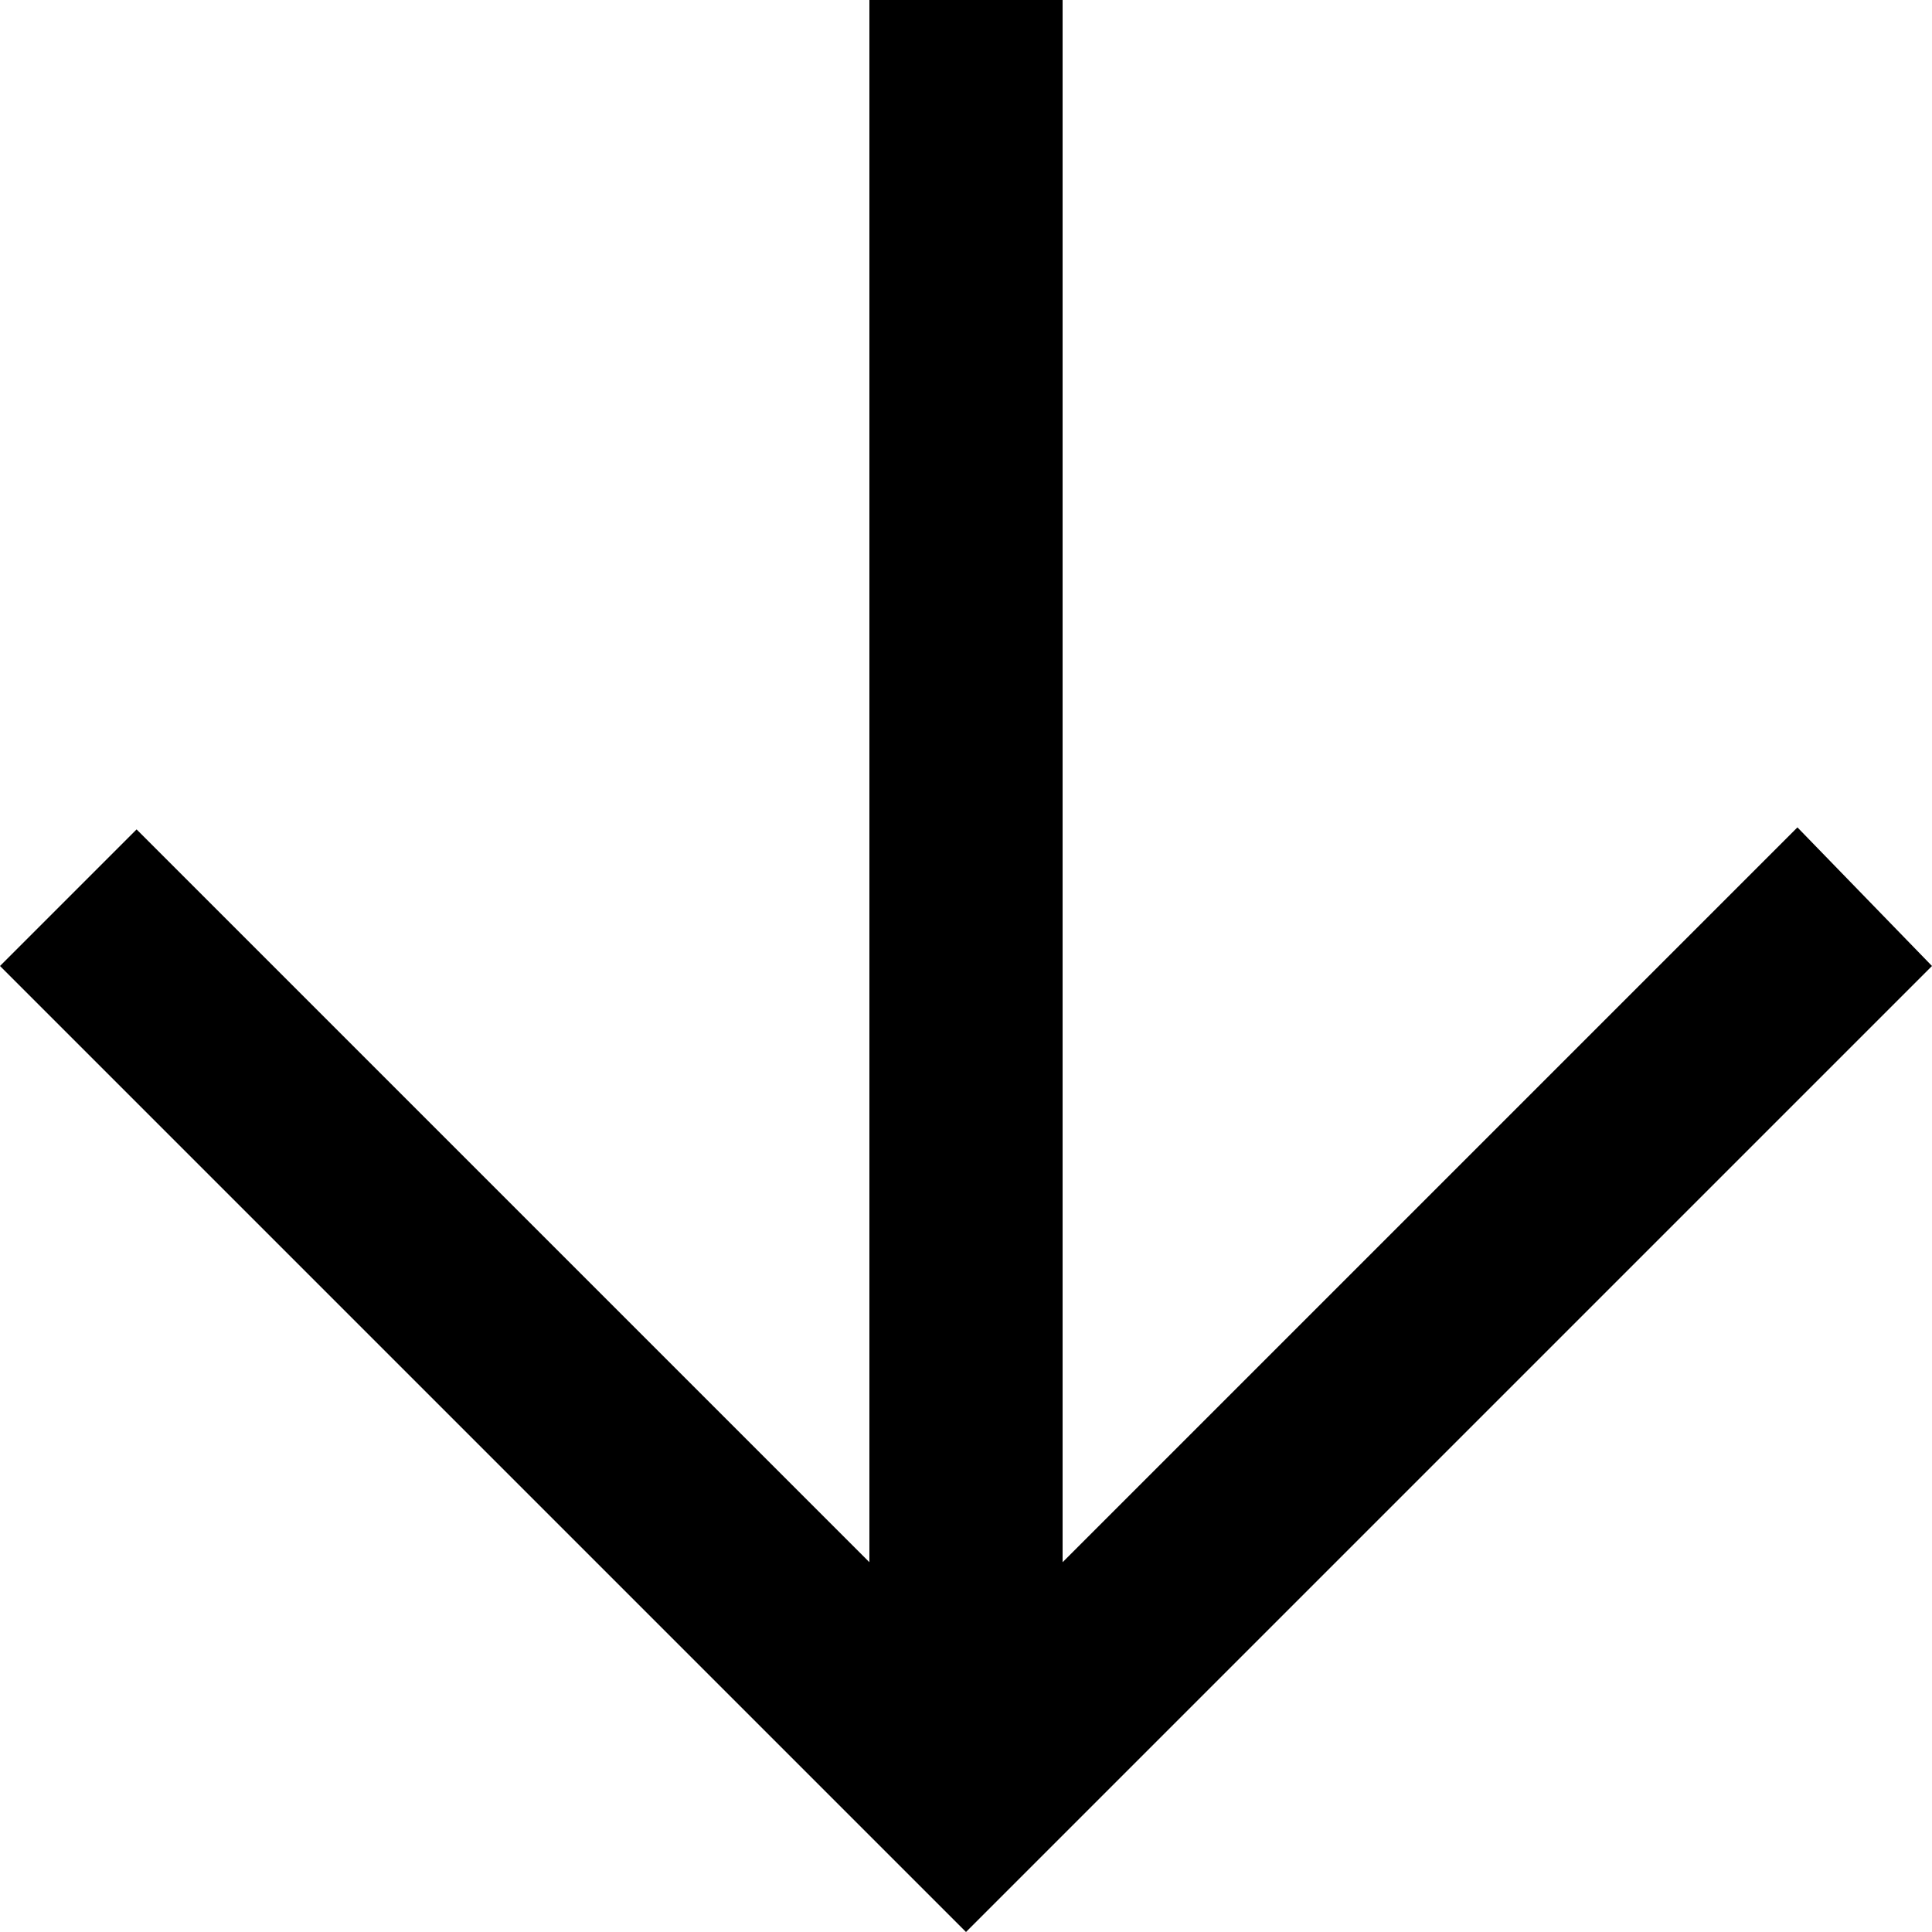
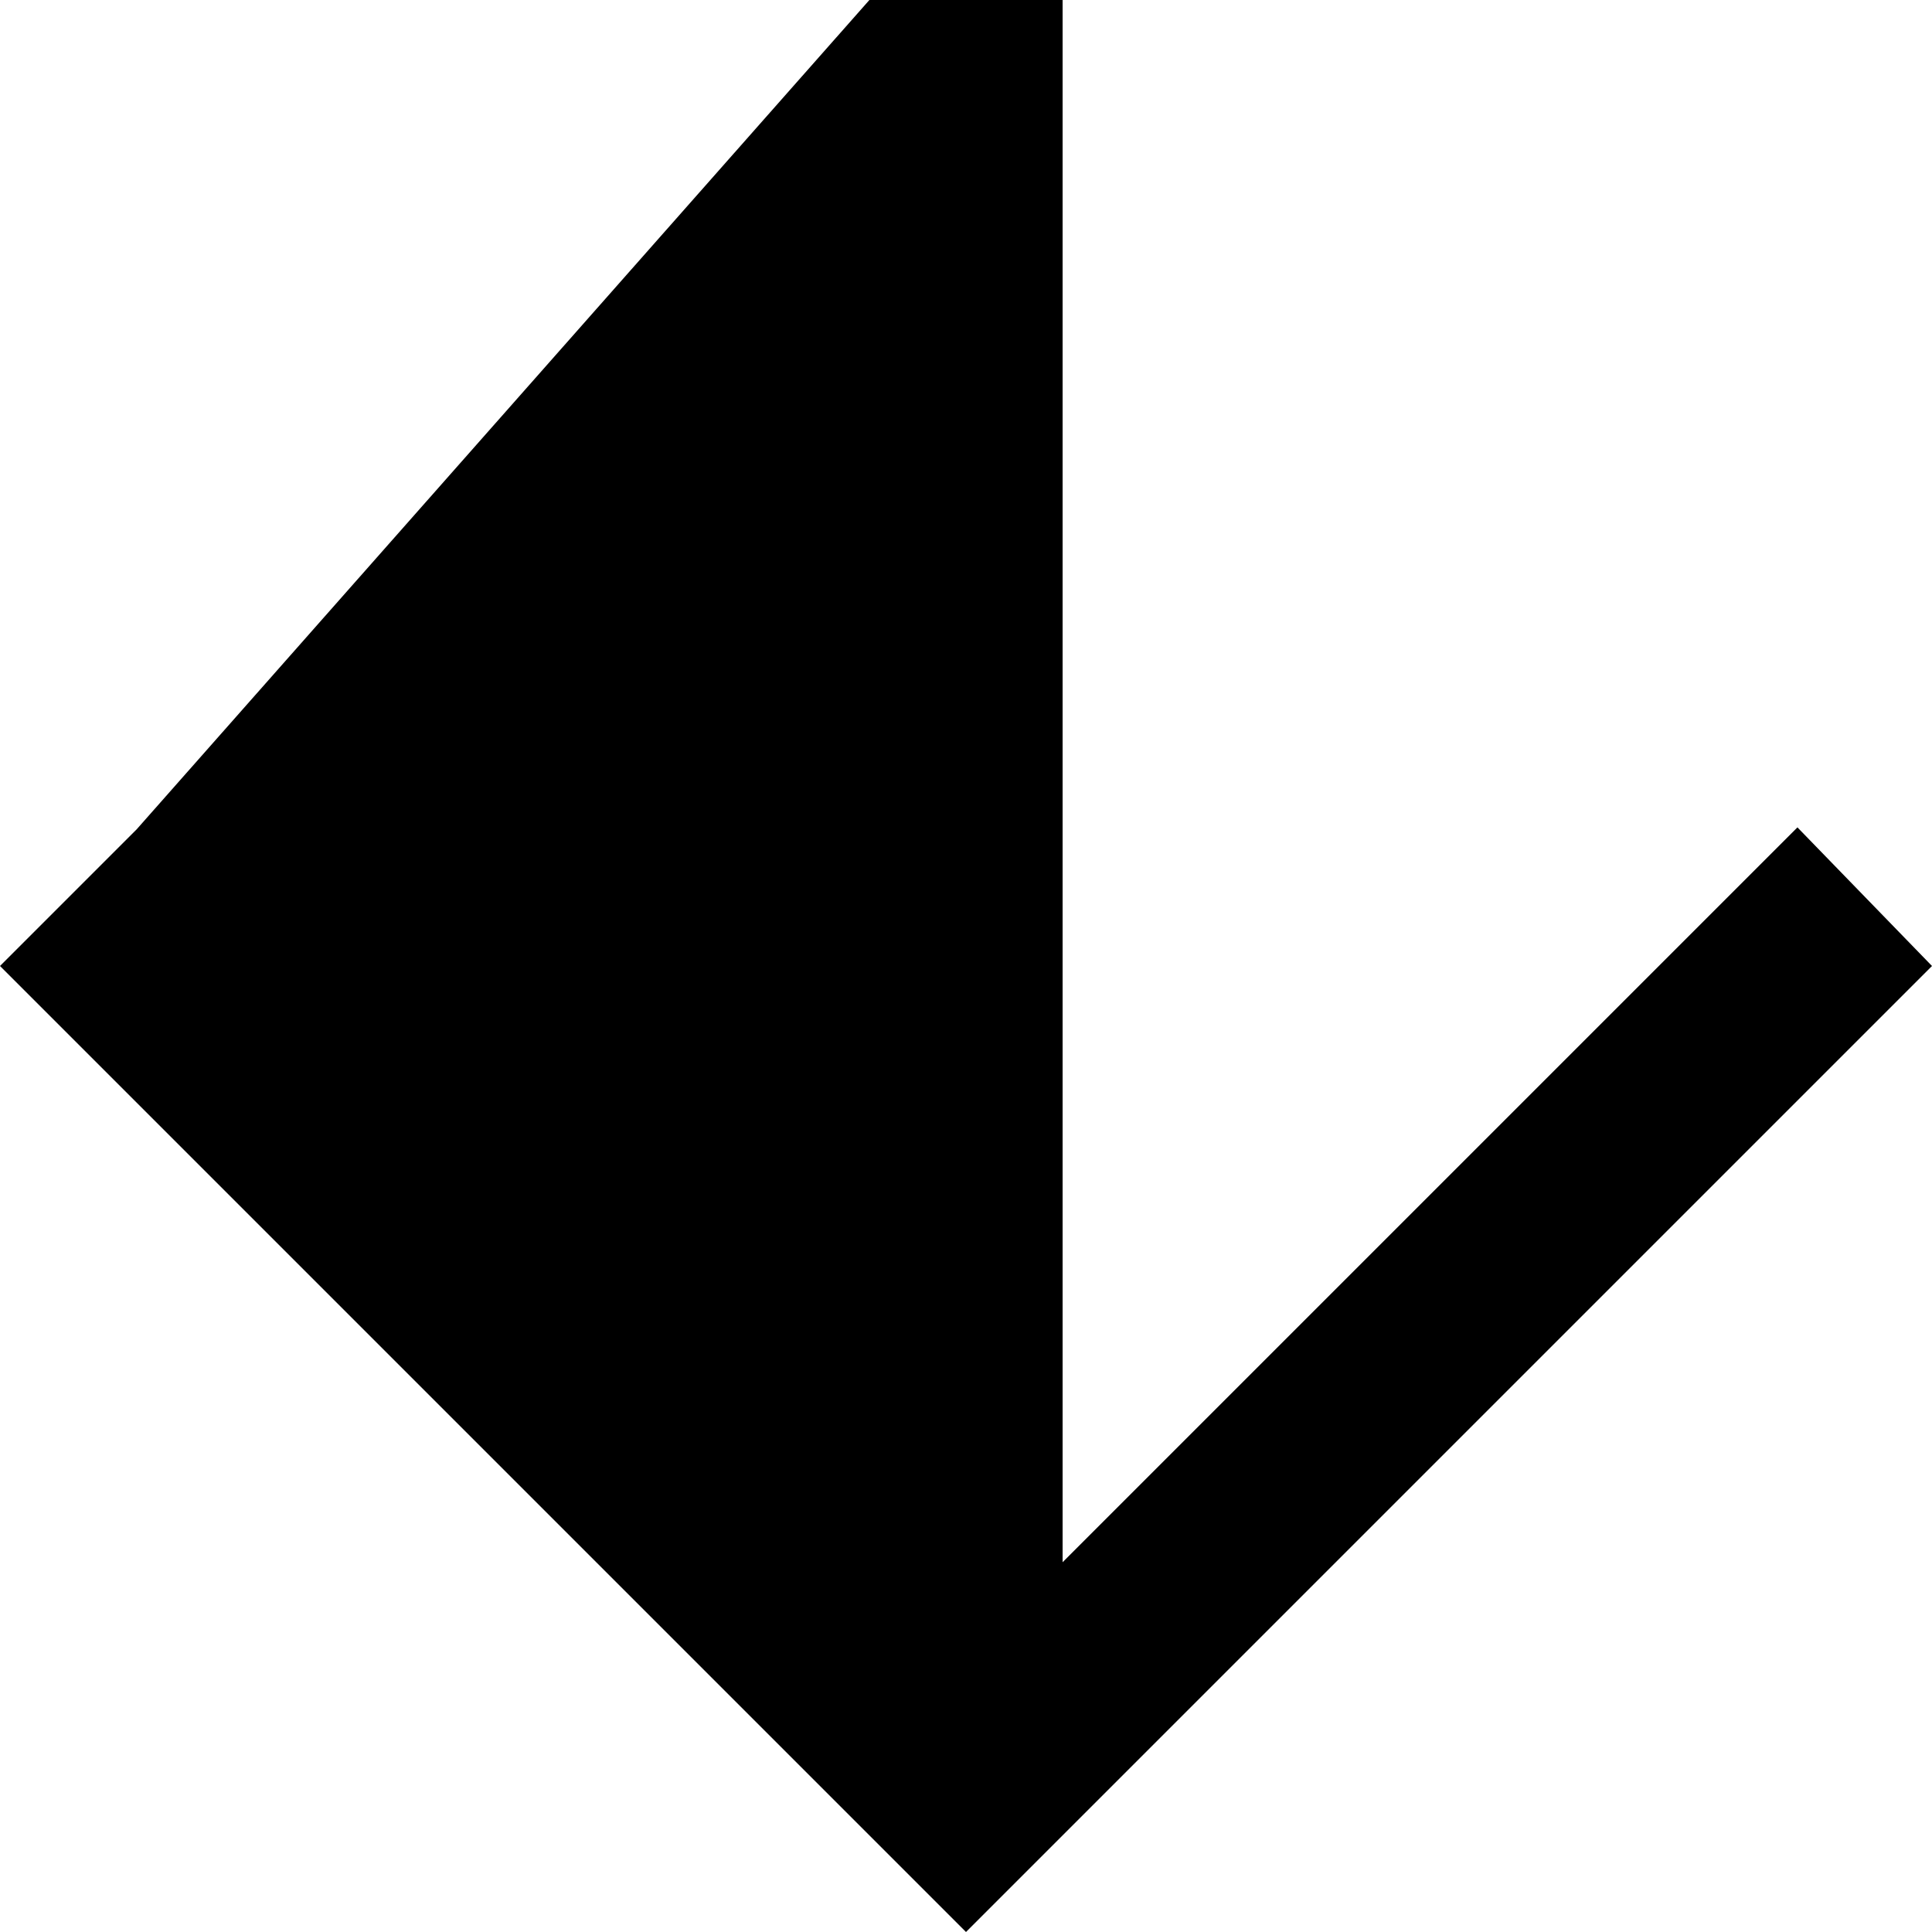
<svg xmlns="http://www.w3.org/2000/svg" width="800px" height="800px" viewBox="0 0 20 20" version="1.1">
  <title>arrow_down [#348]</title>
  <desc>Created with Sketch.</desc>
  <defs>

</defs>
  <g id="Page-1" stroke="none" stroke-width="1" fill="none" fill-rule="evenodd">
    <g id="Dribbble-Light-Preview" transform="translate(-220, -6639)" fill="#000000">
      <g id="icons" transform="translate(56, 160)">
-         <path d="M184,6489 L182.607,6487.565 L175,6495.172 L175,6479 L173,6479 L173,6495.172 L165.414,6487.586 L164,6489 C167.661,6492.661 170.496,6495.496 174,6499 L184,6489" id="arrow_down-[#348]">
+         <path d="M184,6489 L182.607,6487.565 L175,6495.172 L175,6479 L173,6479 L165.414,6487.586 L164,6489 C167.661,6492.661 170.496,6495.496 174,6499 L184,6489" id="arrow_down-[#348]">

</path>
      </g>
    </g>
  </g>
</svg>